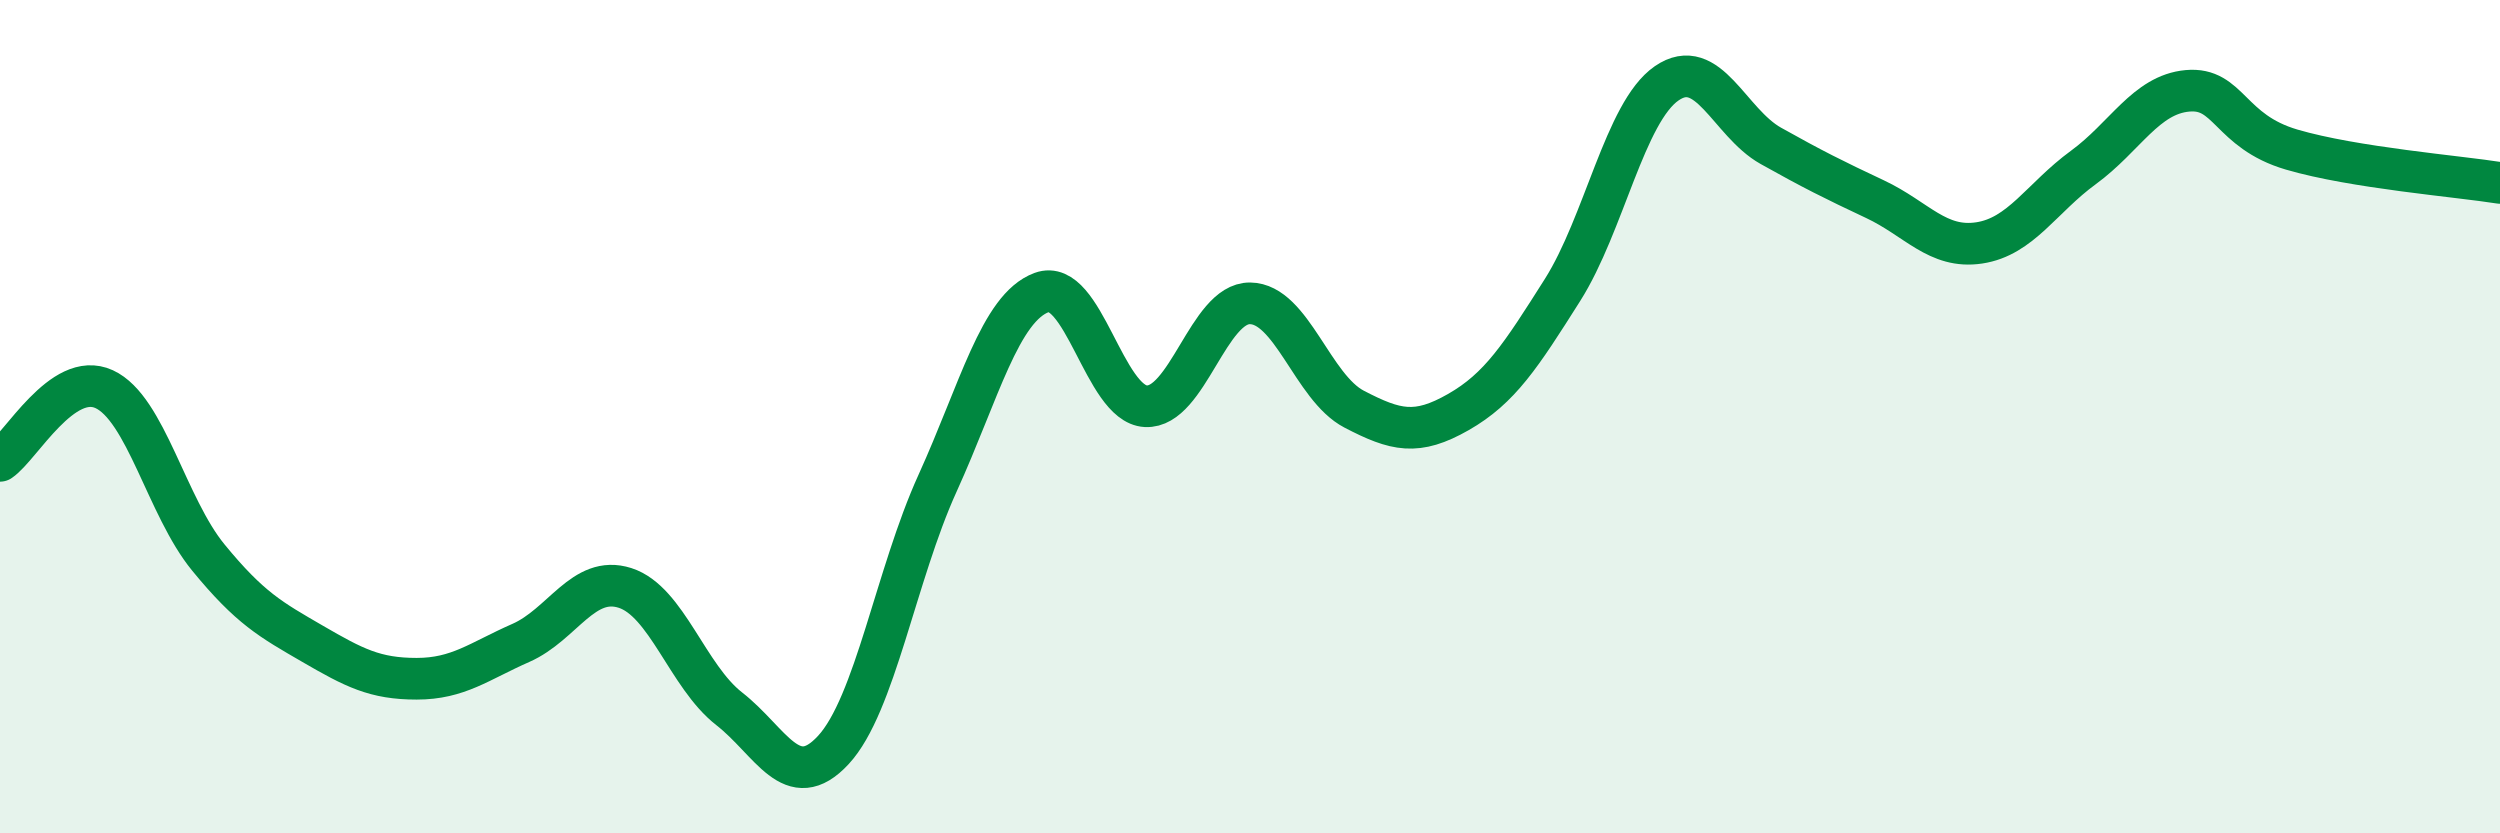
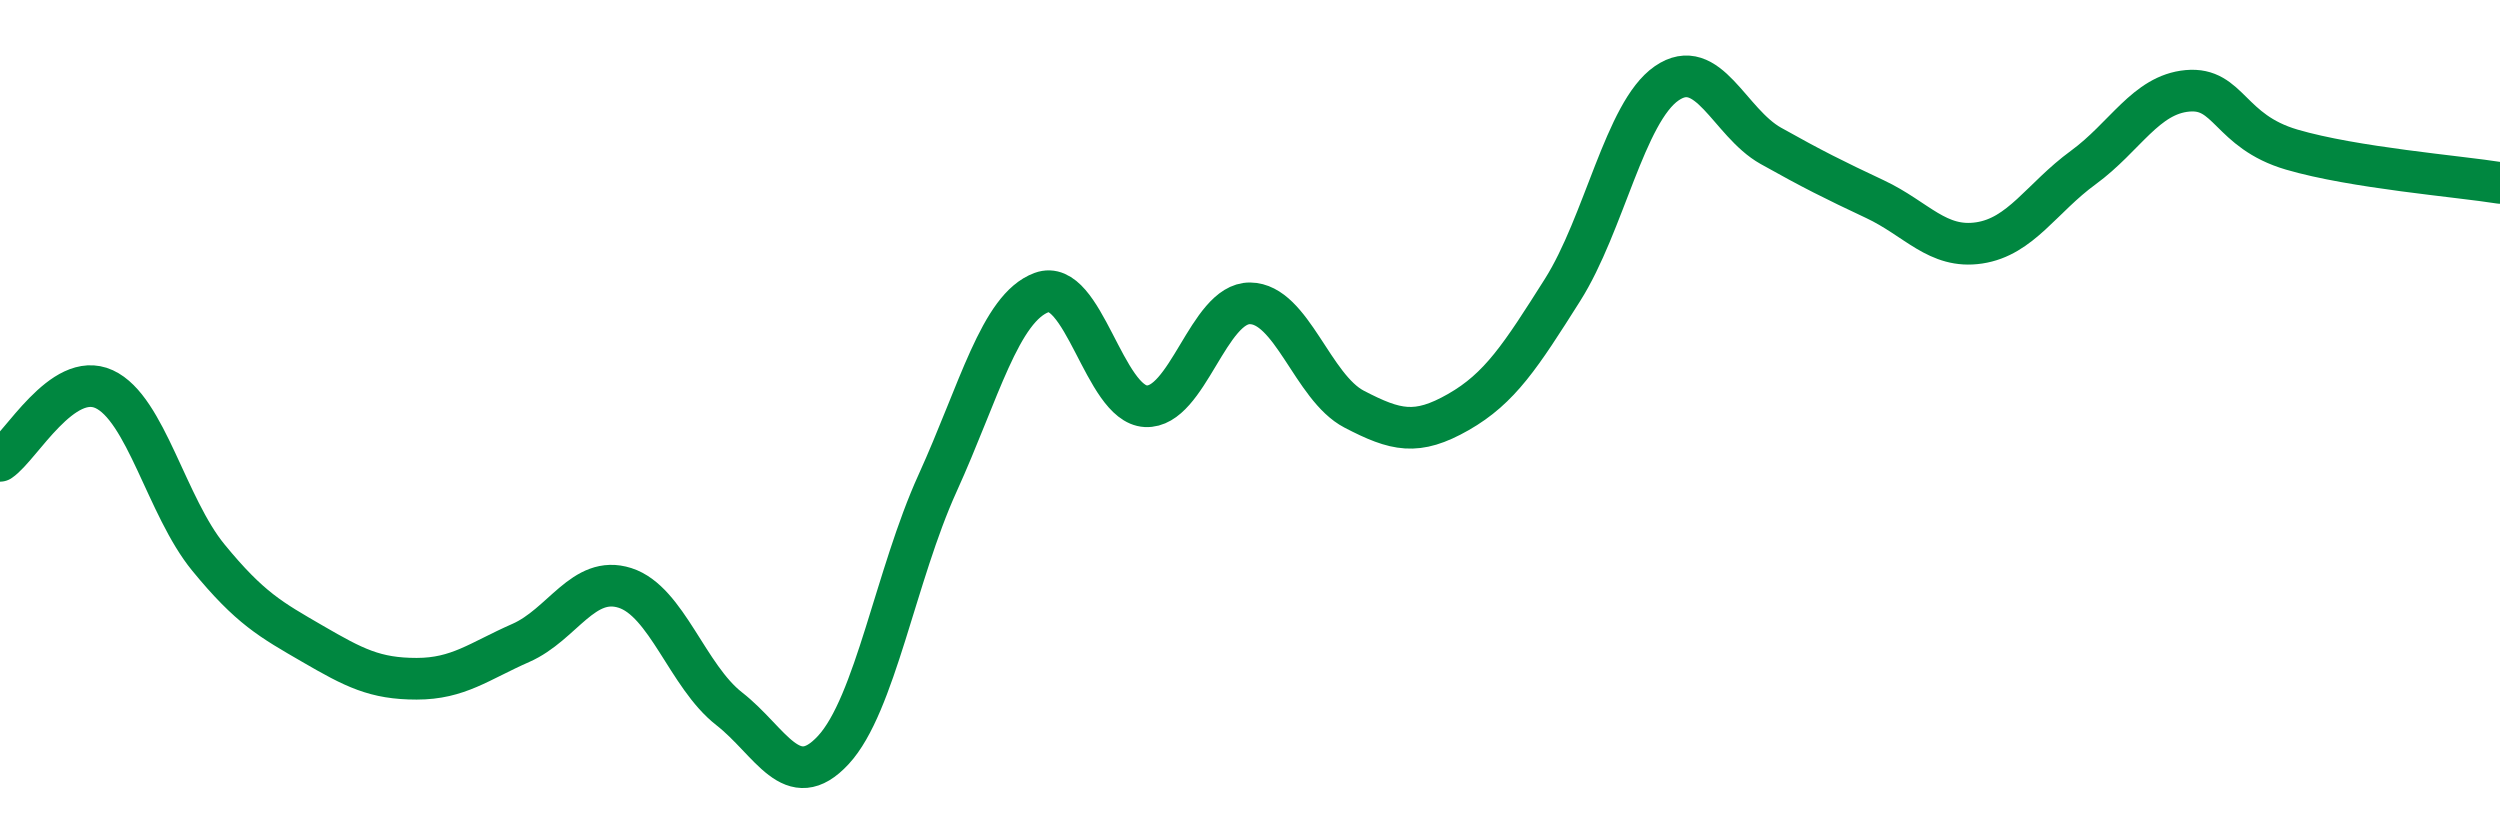
<svg xmlns="http://www.w3.org/2000/svg" width="60" height="20" viewBox="0 0 60 20">
-   <path d="M 0,11.06 C 0.5,10.72 1.5,8.88 2.5,9.34 C 3.5,9.8 4,12.16 5,13.38 C 6,14.6 6.5,14.87 7.5,15.45 C 8.5,16.03 9,16.29 10,16.29 C 11,16.29 11.5,15.87 12.5,15.43 C 13.5,14.99 14,13.79 15,14.11 C 16,14.43 16.5,16.23 17.5,17.01 C 18.5,17.79 19,19.08 20,18 C 21,16.92 21.5,13.8 22.5,11.6 C 23.5,9.4 24,7.39 25,7.02 C 26,6.65 26.5,9.7 27.5,9.75 C 28.5,9.8 29,7.27 30,7.28 C 31,7.29 31.5,9.3 32.5,9.82 C 33.5,10.34 34,10.46 35,9.89 C 36,9.32 36.5,8.54 37.5,6.96 C 38.5,5.38 39,2.69 40,2 C 41,1.31 41.5,2.94 42.5,3.5 C 43.5,4.06 44,4.31 45,4.78 C 46,5.25 46.5,5.98 47.5,5.83 C 48.5,5.68 49,4.75 50,4.02 C 51,3.29 51.5,2.27 52.5,2.18 C 53.5,2.09 53.5,3.15 55,3.59 C 56.5,4.03 59,4.23 60,4.39L60 20L0 20Z" fill="#008740" opacity="0.1" stroke-linecap="round" stroke-linejoin="round" />
  <path d="M 0,11.06 C 0.5,10.72 1.5,8.88 2.5,9.34 C 3.5,9.8 4,12.16 5,13.38 C 6,14.6 6.5,14.87 7.5,15.45 C 8.5,16.03 9,16.29 10,16.29 C 11,16.29 11.5,15.87 12.5,15.43 C 13.5,14.99 14,13.79 15,14.11 C 16,14.43 16.5,16.23 17.5,17.01 C 18.5,17.79 19,19.08 20,18 C 21,16.92 21.5,13.8 22.5,11.6 C 23.5,9.4 24,7.39 25,7.02 C 26,6.65 26.5,9.7 27.5,9.75 C 28.5,9.8 29,7.27 30,7.28 C 31,7.29 31.5,9.3 32.5,9.82 C 33.5,10.34 34,10.46 35,9.89 C 36,9.32 36.5,8.54 37.5,6.96 C 38.5,5.38 39,2.69 40,2 C 41,1.31 41.5,2.94 42.5,3.5 C 43.5,4.06 44,4.31 45,4.78 C 46,5.25 46.5,5.98 47.5,5.83 C 48.5,5.68 49,4.75 50,4.02 C 51,3.29 51.5,2.27 52.5,2.18 C 53.5,2.09 53.5,3.15 55,3.59 C 56.5,4.03 59,4.23 60,4.39" stroke="#008740" stroke-width="1" fill="none" stroke-linecap="round" stroke-linejoin="round" />
</svg>